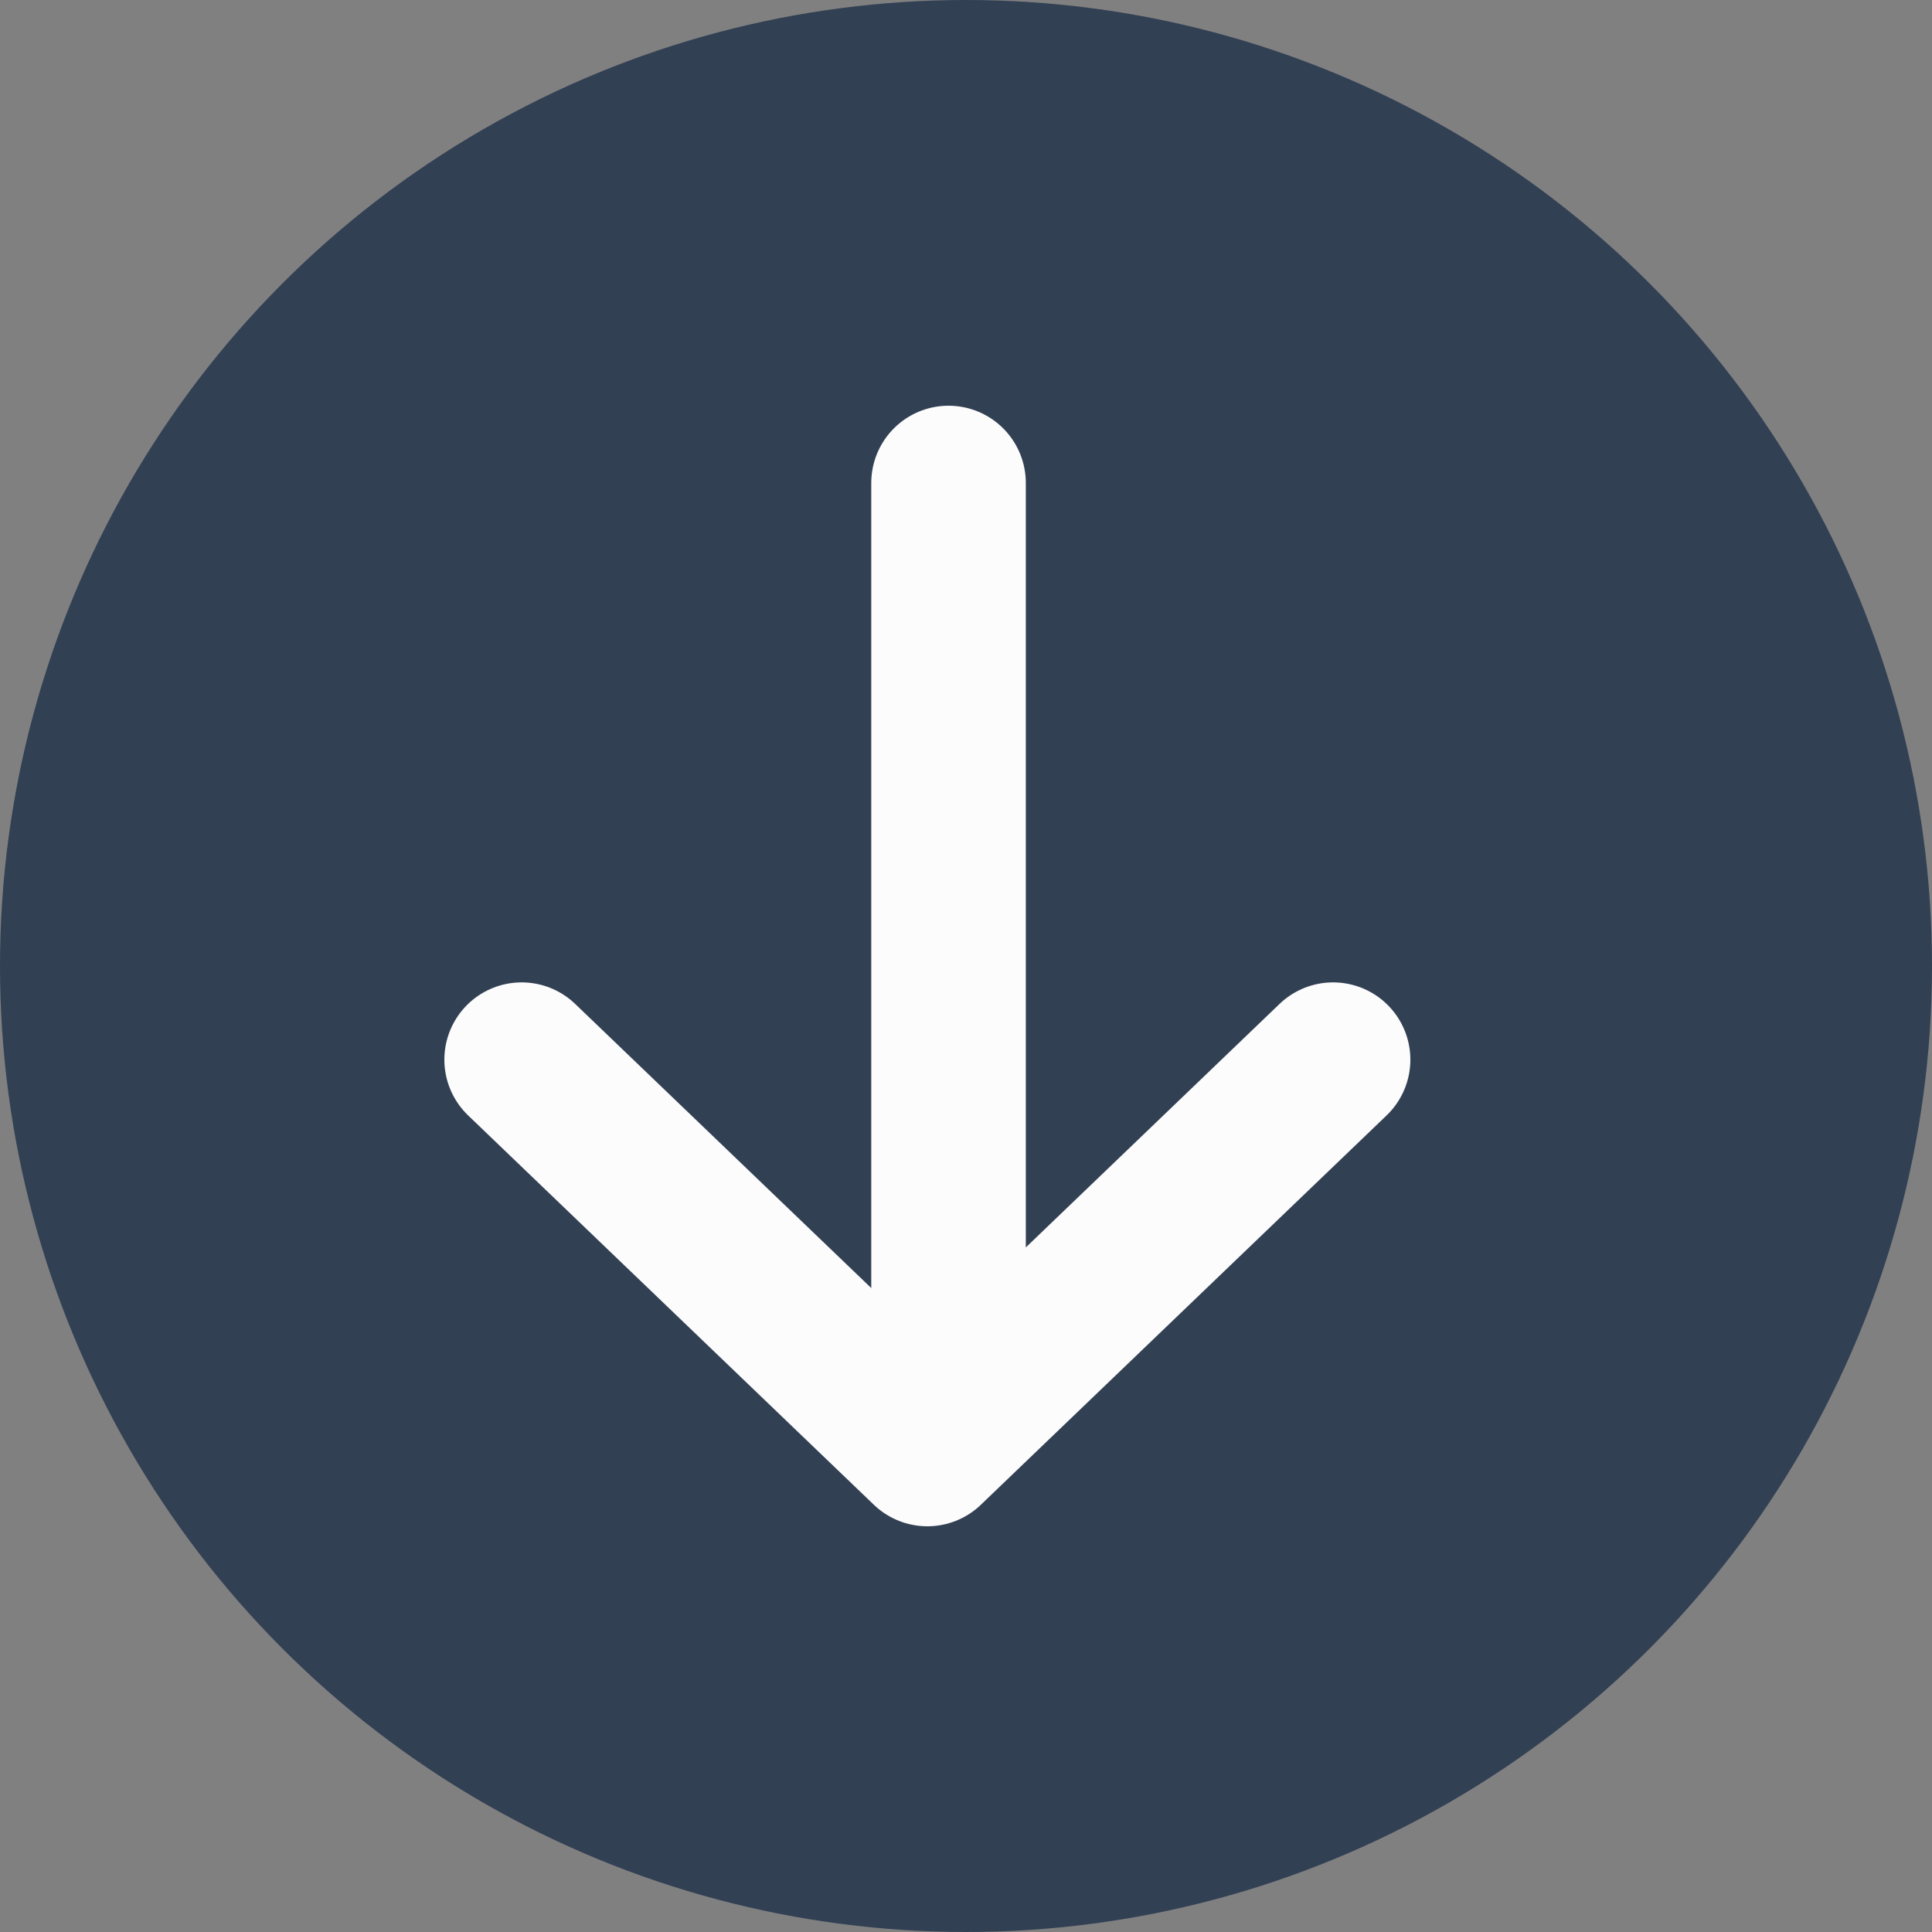
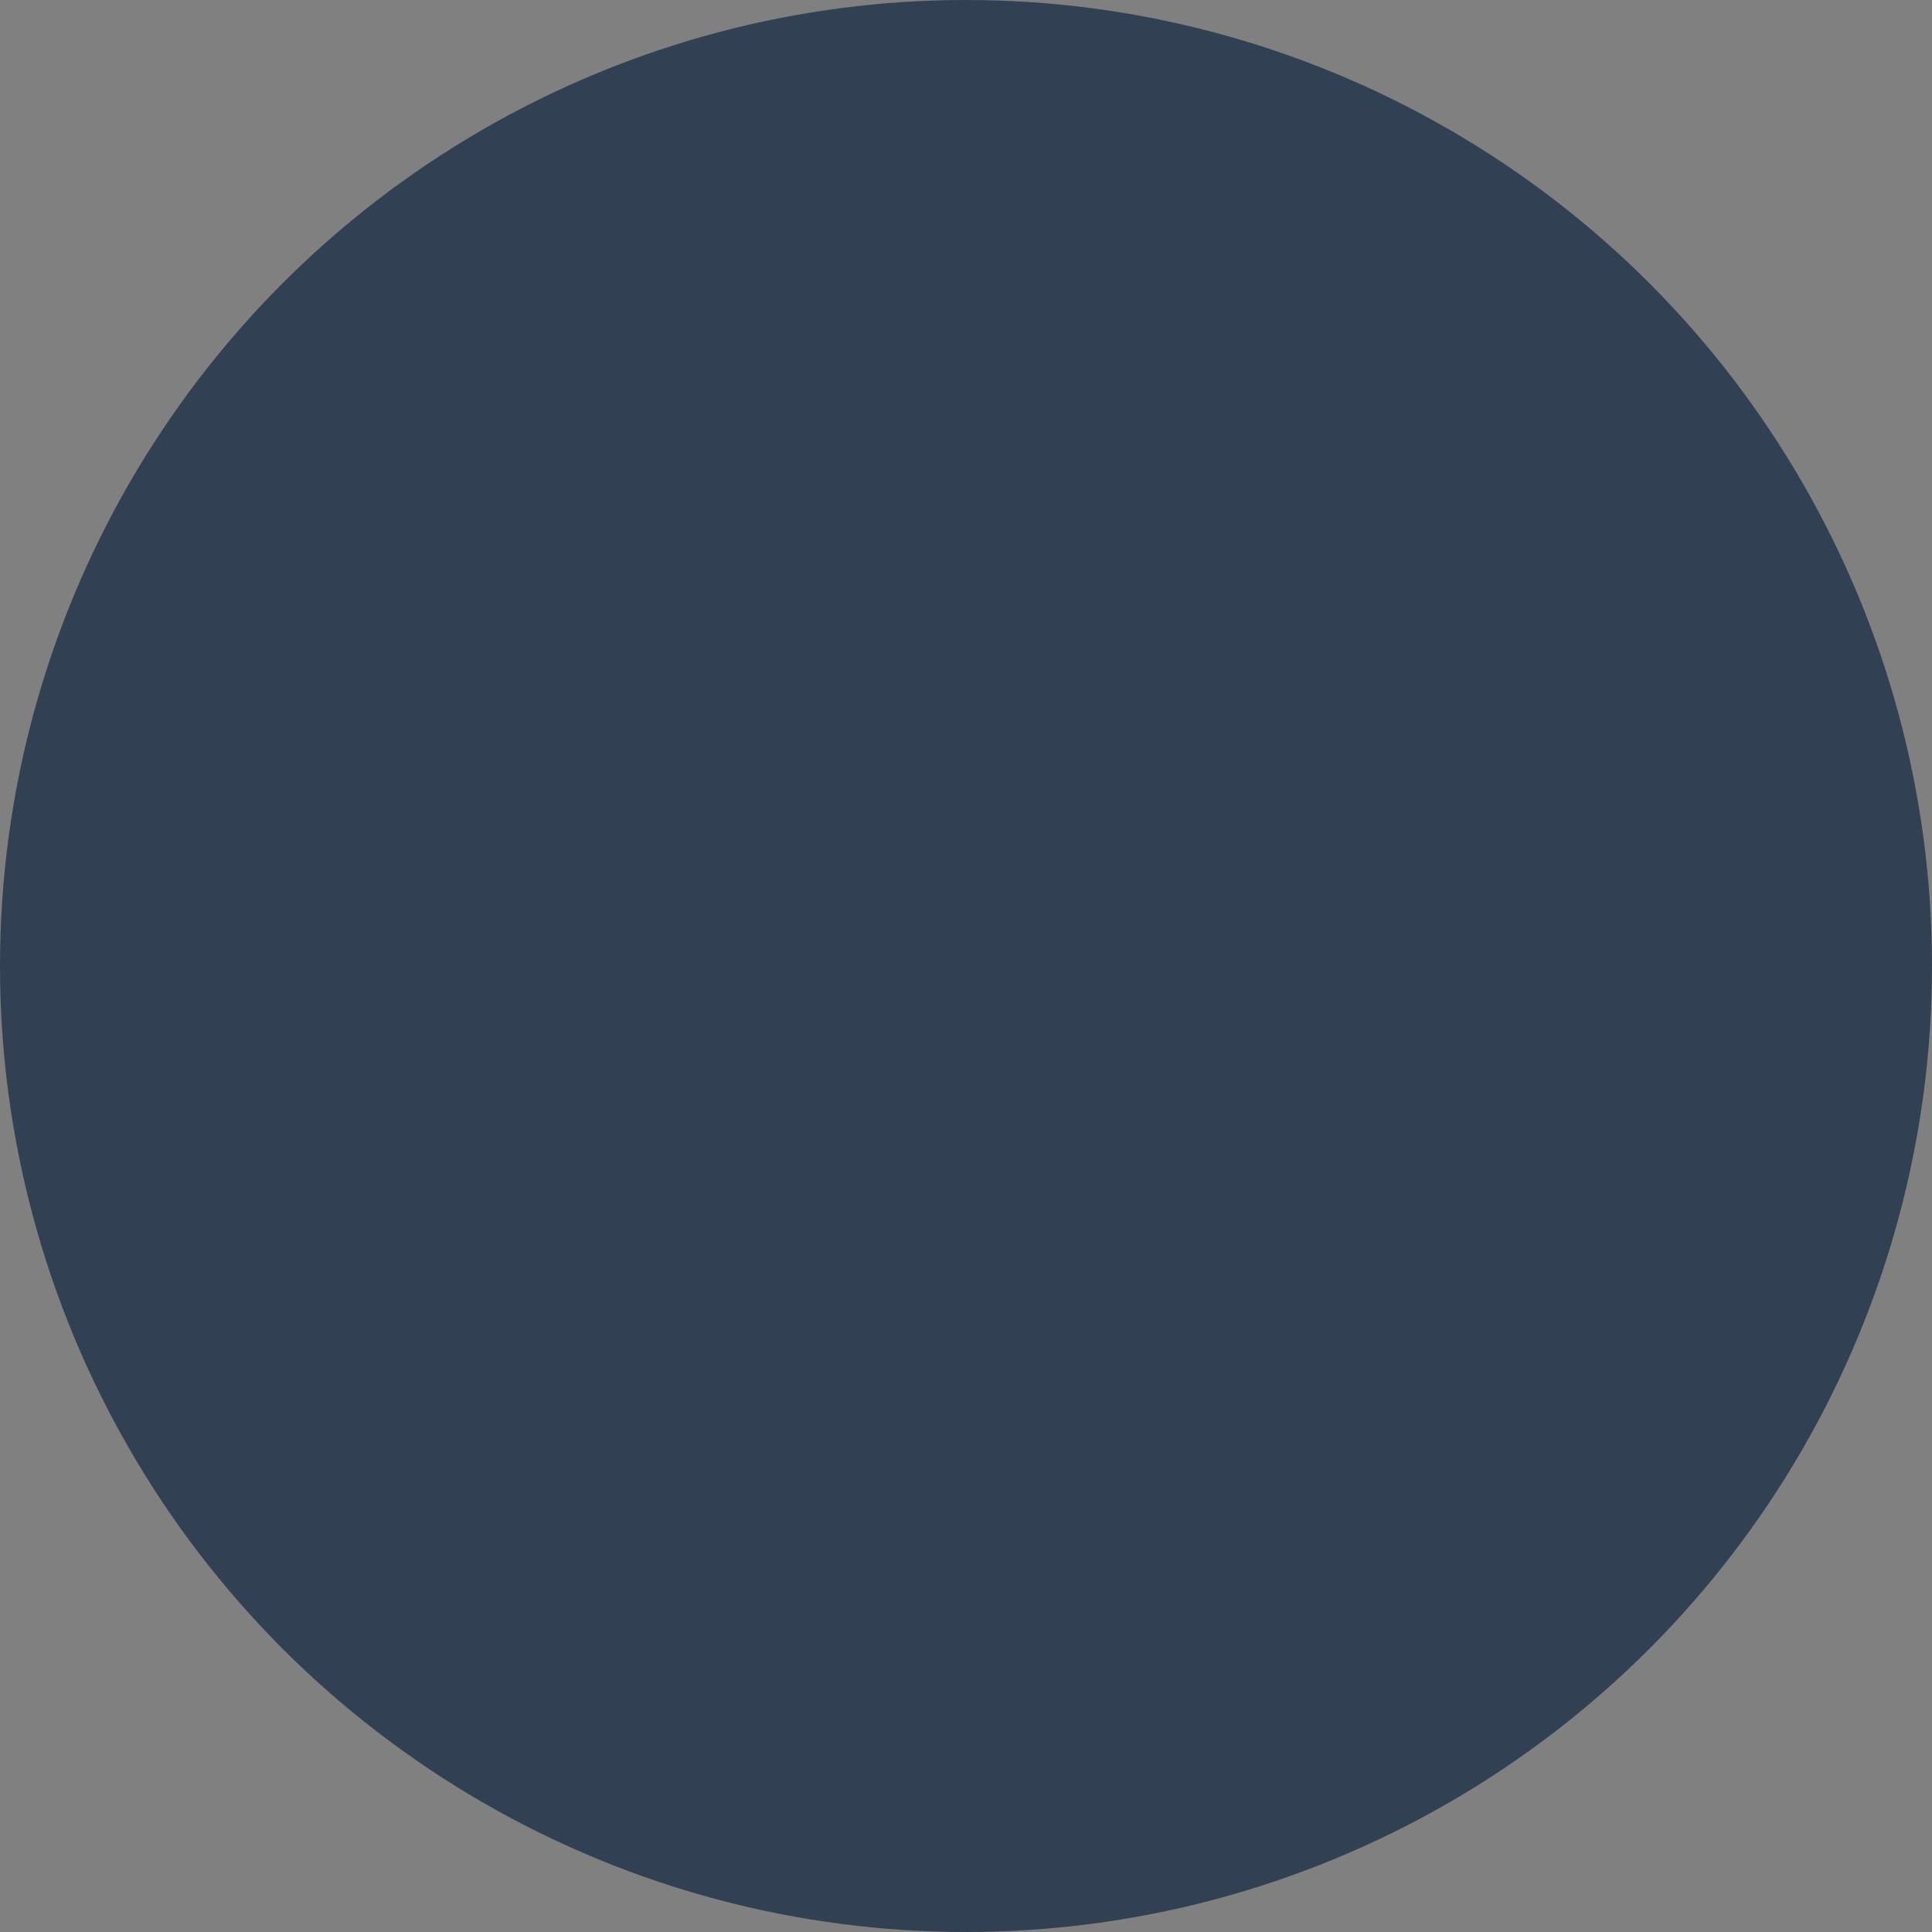
<svg xmlns="http://www.w3.org/2000/svg" width="25" height="25" viewBox="0 0 25 25" fill="none">
  <rect x="0" y="0" width="25" height="25" fill="#808080" stroke="none" />
  <circle cx="12.5" cy="12.5" r="12.5" fill="#324054" />
-   <path d="M6.75 13.712L12 18.75L17.25 13.712" stroke="#FCFCFC" stroke-width="2" stroke-linecap="round" stroke-linejoin="round" />
-   <line x1="1" y1="-1" x2="12.3" y2="-1" transform="matrix(0 -1 -1 0 11.274 18.55)" stroke="#FCFCFC" stroke-width="2" stroke-linecap="round" />
</svg>